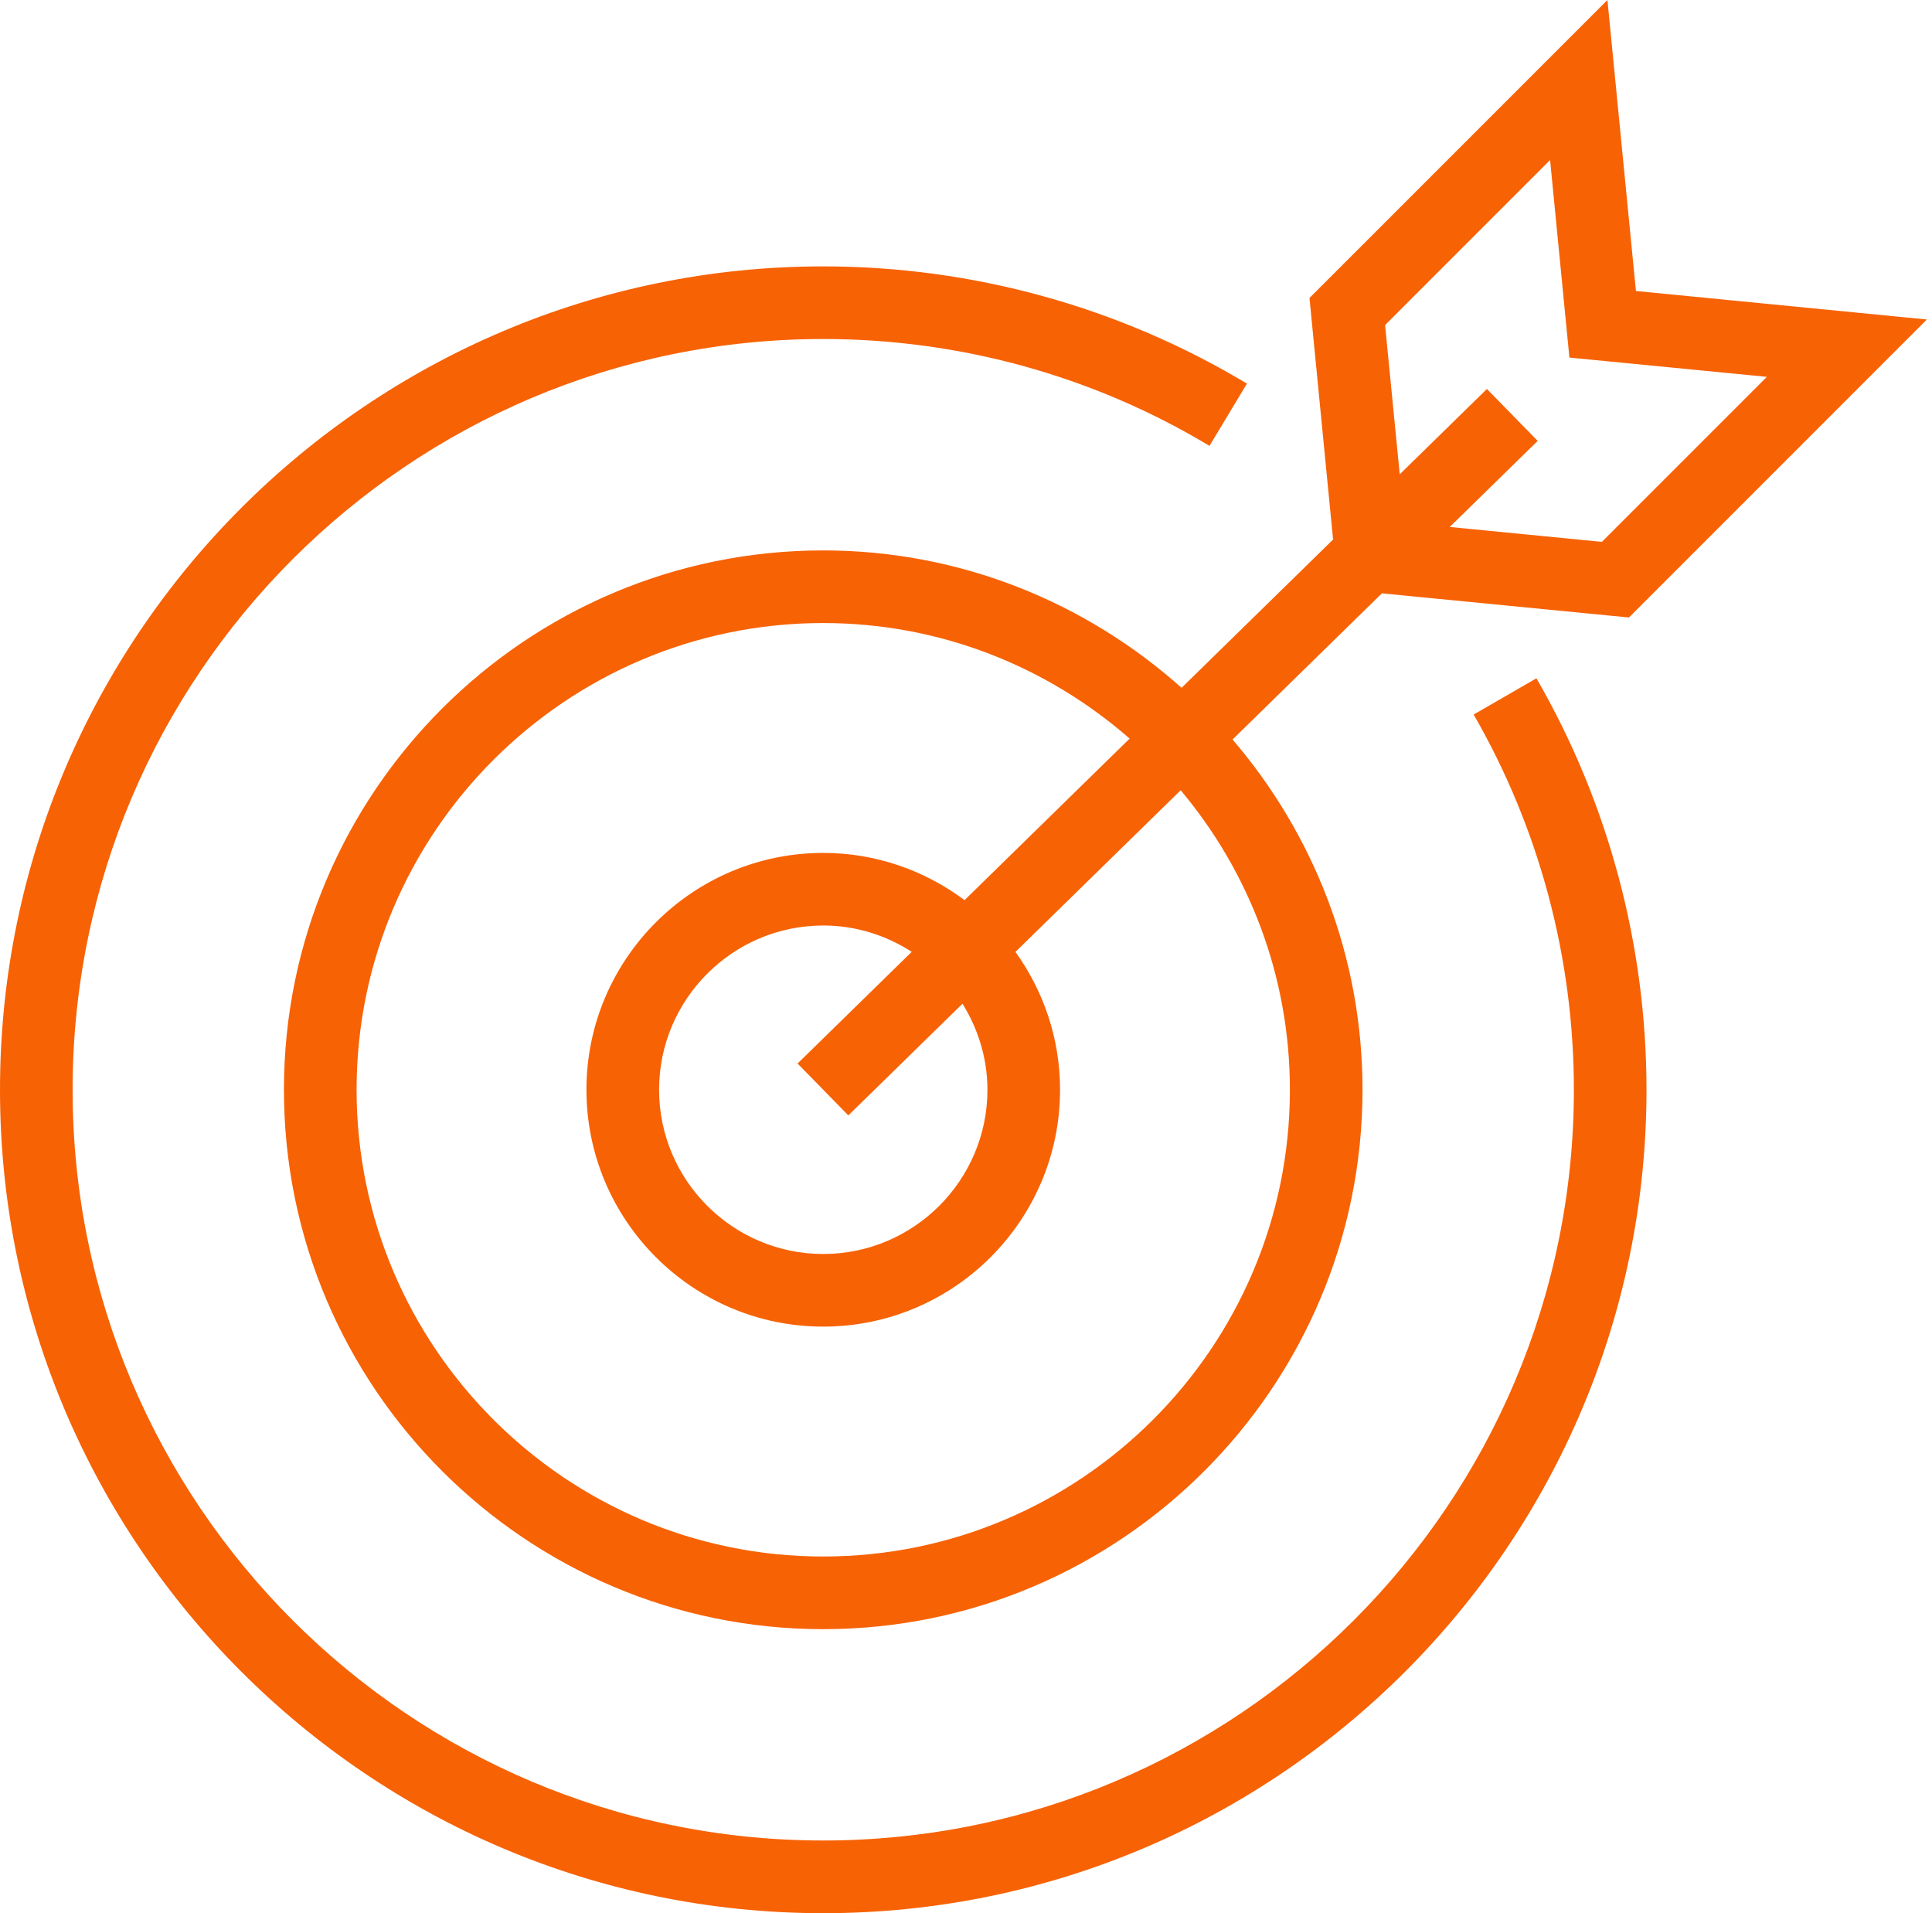
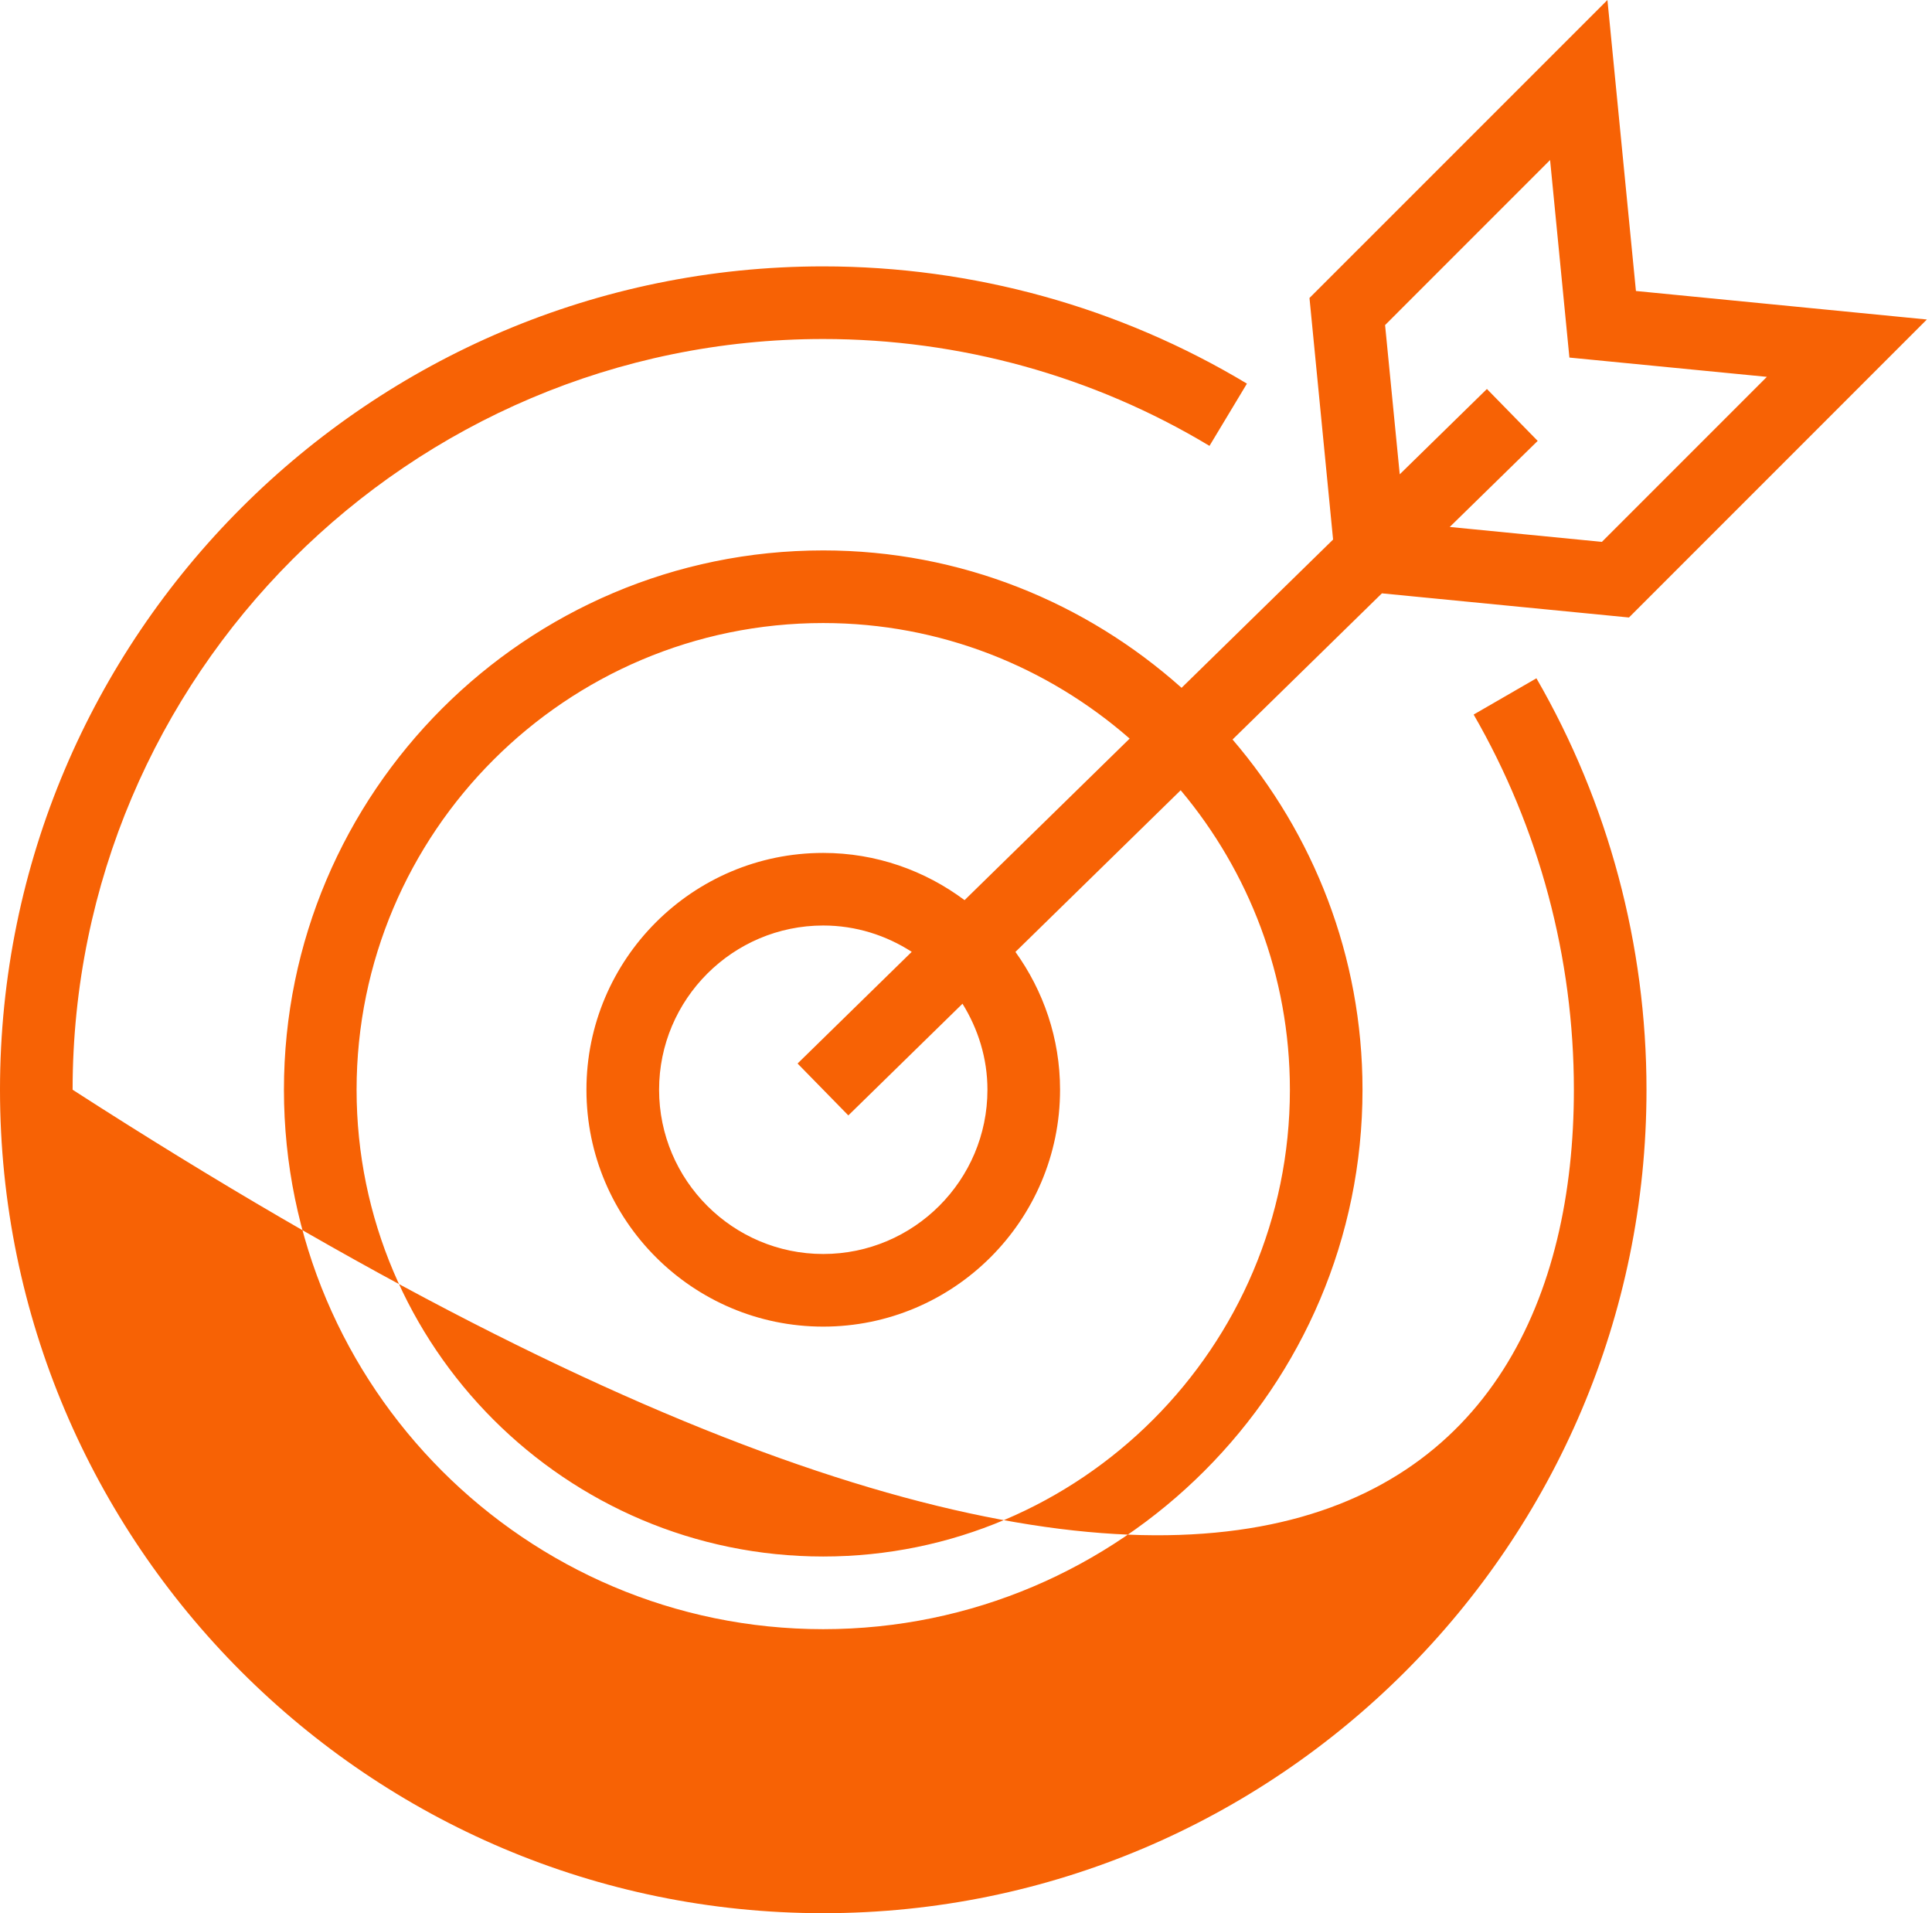
<svg xmlns="http://www.w3.org/2000/svg" width="202" height="200" viewBox="0 0 202 200" fill="none">
-   <path d="M123.538 71.903C113.566 63.003 100.458 57.539 86.07 57.539C54.983 57.539 29.687 82.83 29.687 113.918C29.687 145.009 54.979 170.309 86.07 170.309C117.162 170.309 142.457 145.009 142.457 113.918C142.457 99.942 137.317 87.166 128.869 77.306L144.485 62.027L170.317 64.551L201.464 33.399L171.045 30.419L168.065 0L136.913 31.151L139.381 56.403L123.538 71.903ZM134.865 113.918C134.865 140.829 112.982 162.713 86.07 162.713C59.171 162.713 37.283 140.821 37.283 113.918C37.283 87.018 59.171 65.131 86.07 65.131C98.338 65.131 109.53 69.715 118.11 77.21L100.85 94.098C96.718 91.014 91.614 89.162 86.07 89.162C72.419 89.162 61.315 100.27 61.315 113.918C61.315 127.573 72.419 138.681 86.07 138.681C99.73 138.681 110.838 127.573 110.834 113.918C110.834 108.542 109.09 103.574 106.17 99.51L123.446 82.61C130.565 91.094 134.865 102.01 134.865 113.918ZM103.242 113.918C103.242 123.386 95.538 131.089 86.074 131.089C76.615 131.089 68.911 123.386 68.911 113.918C68.911 104.458 76.615 96.75 86.074 96.75C89.486 96.75 92.654 97.778 95.326 99.502L83.39 111.178L88.698 116.602L100.634 104.926C102.258 107.554 103.242 110.614 103.242 113.918ZM144.817 33.983L162.069 16.728L164.089 37.379L184.736 39.395L167.485 56.647L151.577 55.087L160.773 46.091L155.465 40.663L146.349 49.583L144.817 33.983ZM160.641 70.907C168.169 83.934 172.149 98.81 172.149 113.922C172.149 161.381 133.533 200 86.07 200C38.607 200 0 161.381 0 113.918C0 66.455 38.611 27.847 86.07 27.847C101.714 27.847 117.038 32.091 130.373 40.103L126.457 46.611C114.31 39.299 100.338 35.439 86.07 35.439C42.799 35.439 7.592 70.643 7.592 113.918C7.592 157.193 42.799 192.4 86.07 192.4C129.349 192.4 164.557 157.189 164.557 113.918C164.557 100.13 160.929 86.57 154.077 74.698L160.641 70.907Z" fill="#F76205" />
+   <path d="M123.538 71.903C113.566 63.003 100.458 57.539 86.07 57.539C54.983 57.539 29.687 82.83 29.687 113.918C29.687 145.009 54.979 170.309 86.07 170.309C117.162 170.309 142.457 145.009 142.457 113.918C142.457 99.942 137.317 87.166 128.869 77.306L144.485 62.027L170.317 64.551L201.464 33.399L171.045 30.419L168.065 0L136.913 31.151L139.381 56.403L123.538 71.903ZM134.865 113.918C134.865 140.829 112.982 162.713 86.07 162.713C59.171 162.713 37.283 140.821 37.283 113.918C37.283 87.018 59.171 65.131 86.07 65.131C98.338 65.131 109.53 69.715 118.11 77.21L100.85 94.098C96.718 91.014 91.614 89.162 86.07 89.162C72.419 89.162 61.315 100.27 61.315 113.918C61.315 127.573 72.419 138.681 86.07 138.681C99.73 138.681 110.838 127.573 110.834 113.918C110.834 108.542 109.09 103.574 106.17 99.51L123.446 82.61C130.565 91.094 134.865 102.01 134.865 113.918ZM103.242 113.918C103.242 123.386 95.538 131.089 86.074 131.089C76.615 131.089 68.911 123.386 68.911 113.918C68.911 104.458 76.615 96.75 86.074 96.75C89.486 96.75 92.654 97.778 95.326 99.502L83.39 111.178L88.698 116.602L100.634 104.926C102.258 107.554 103.242 110.614 103.242 113.918ZM144.817 33.983L162.069 16.728L164.089 37.379L184.736 39.395L167.485 56.647L151.577 55.087L160.773 46.091L155.465 40.663L146.349 49.583L144.817 33.983ZM160.641 70.907C168.169 83.934 172.149 98.81 172.149 113.922C172.149 161.381 133.533 200 86.07 200C38.607 200 0 161.381 0 113.918C0 66.455 38.611 27.847 86.07 27.847C101.714 27.847 117.038 32.091 130.373 40.103L126.457 46.611C114.31 39.299 100.338 35.439 86.07 35.439C42.799 35.439 7.592 70.643 7.592 113.918C129.349 192.4 164.557 157.189 164.557 113.918C164.557 100.13 160.929 86.57 154.077 74.698L160.641 70.907Z" fill="#F76205" />
</svg>